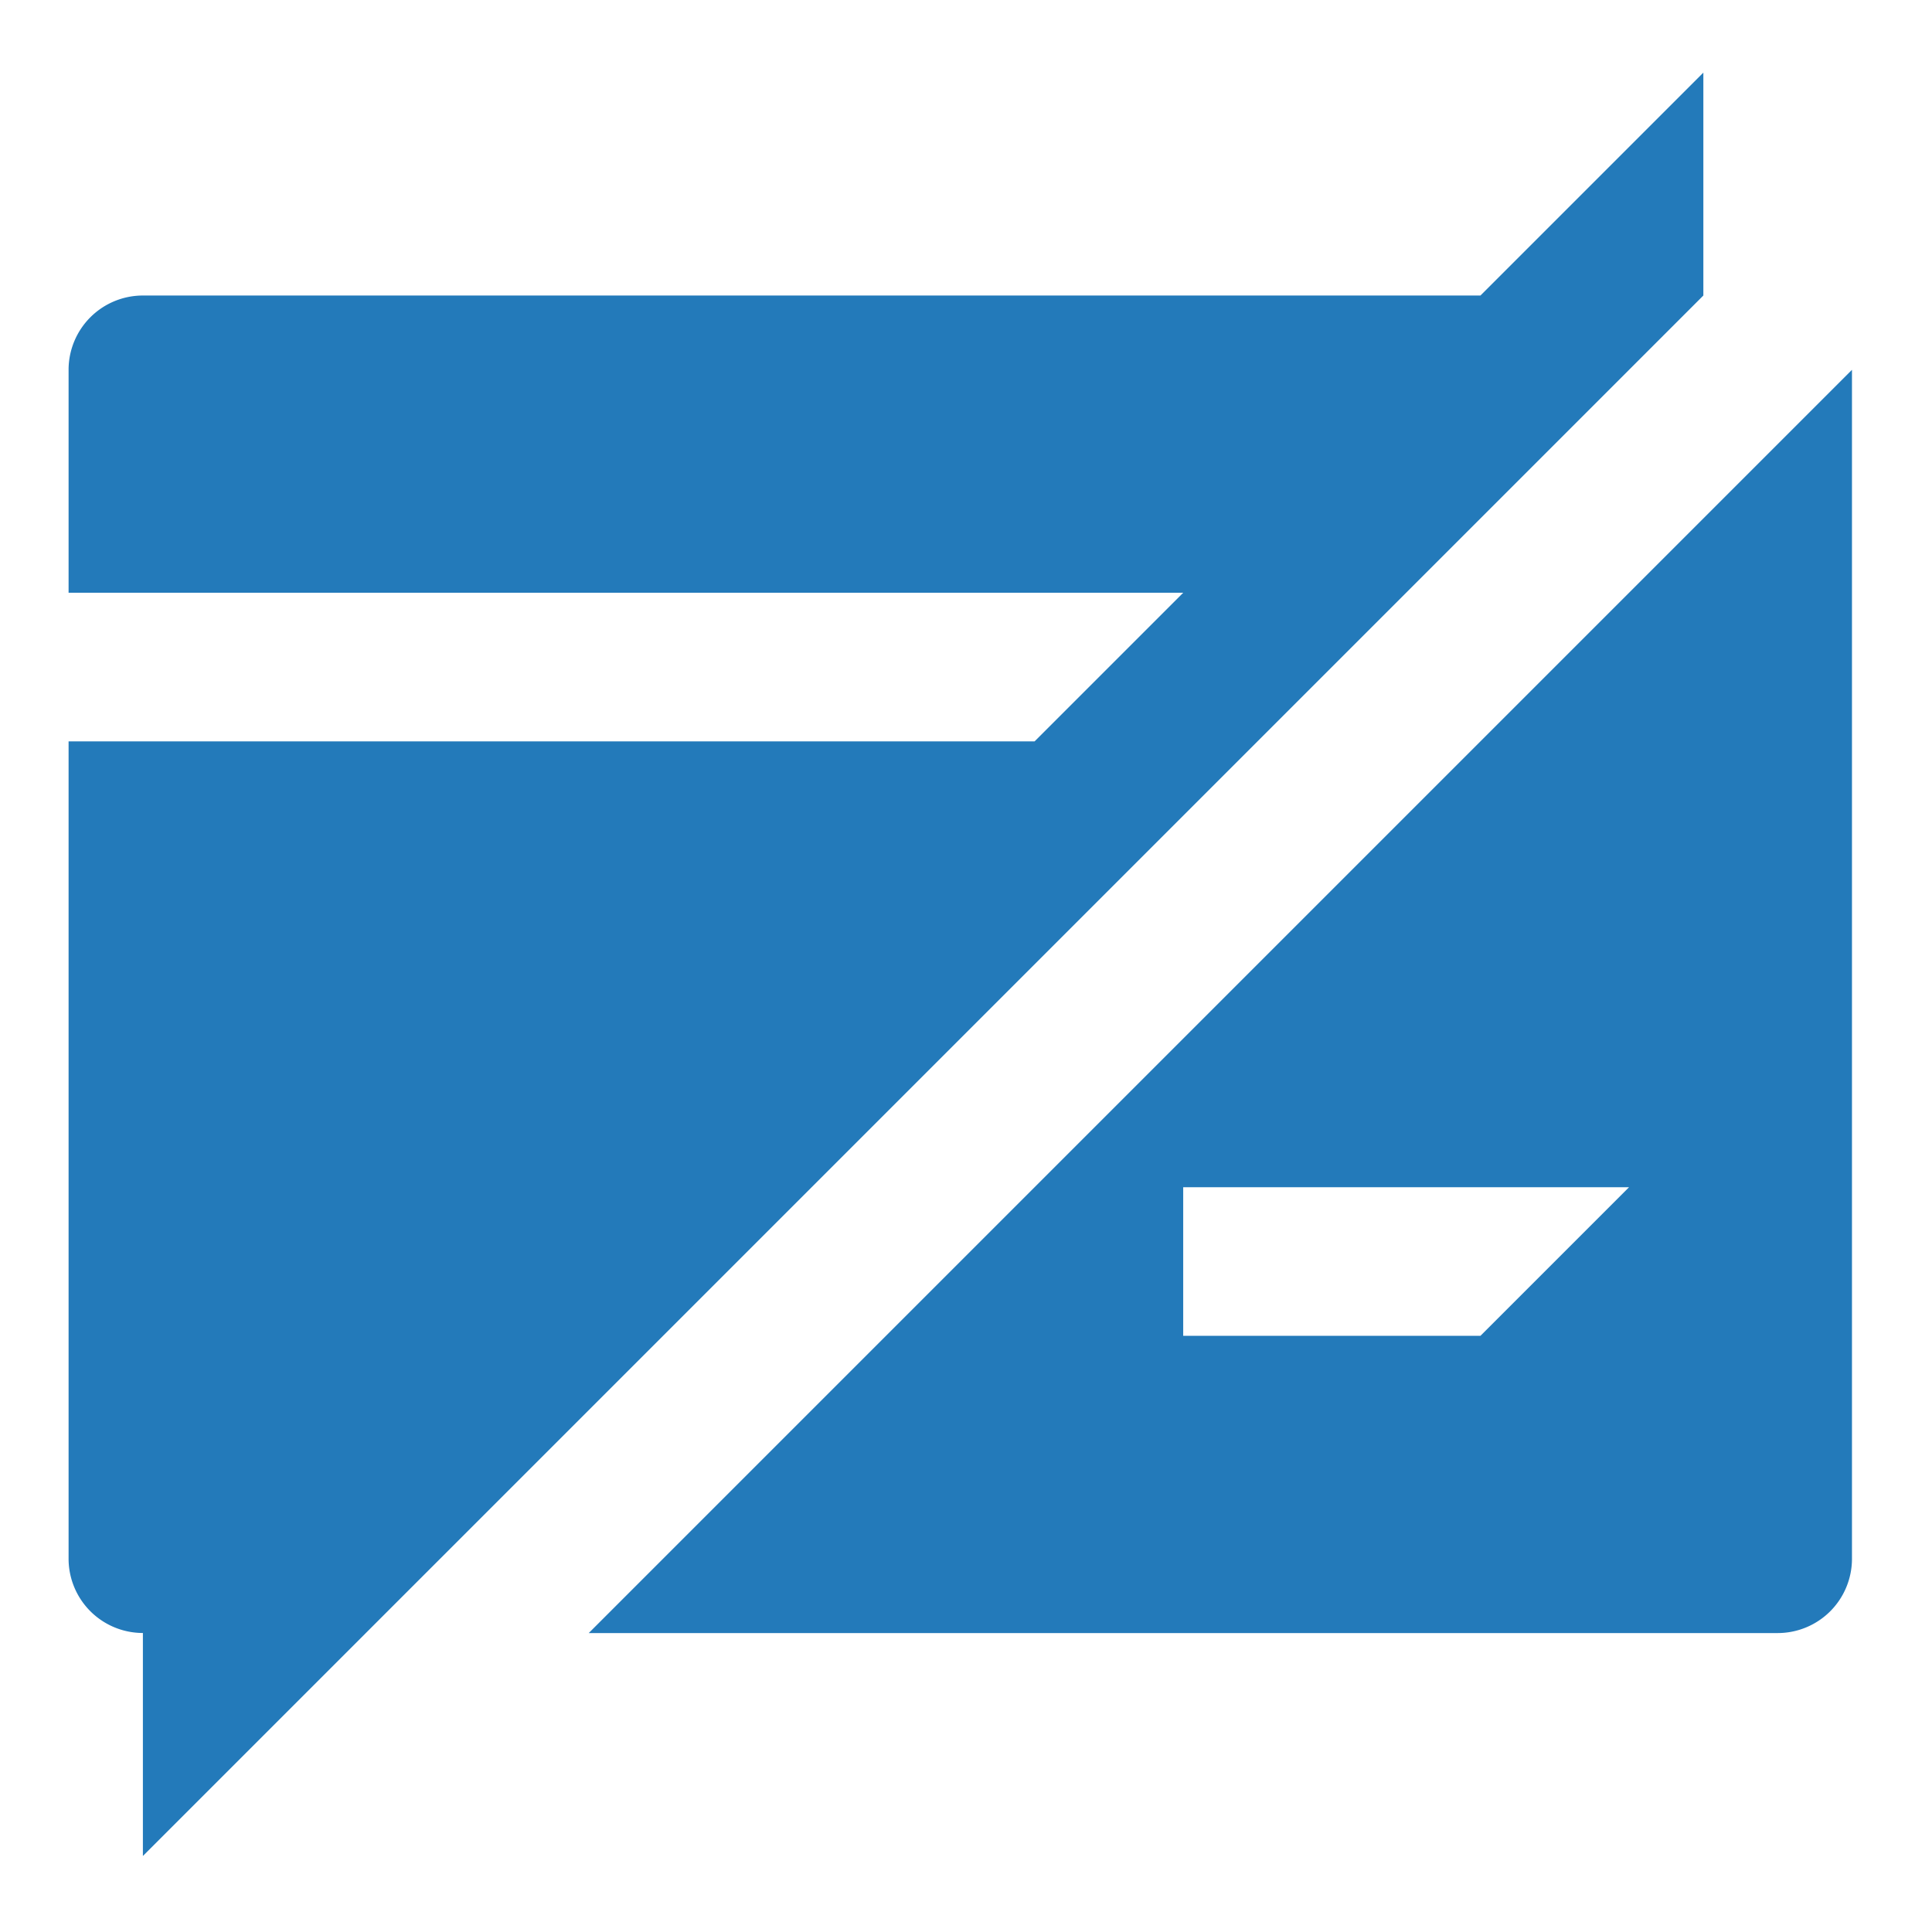
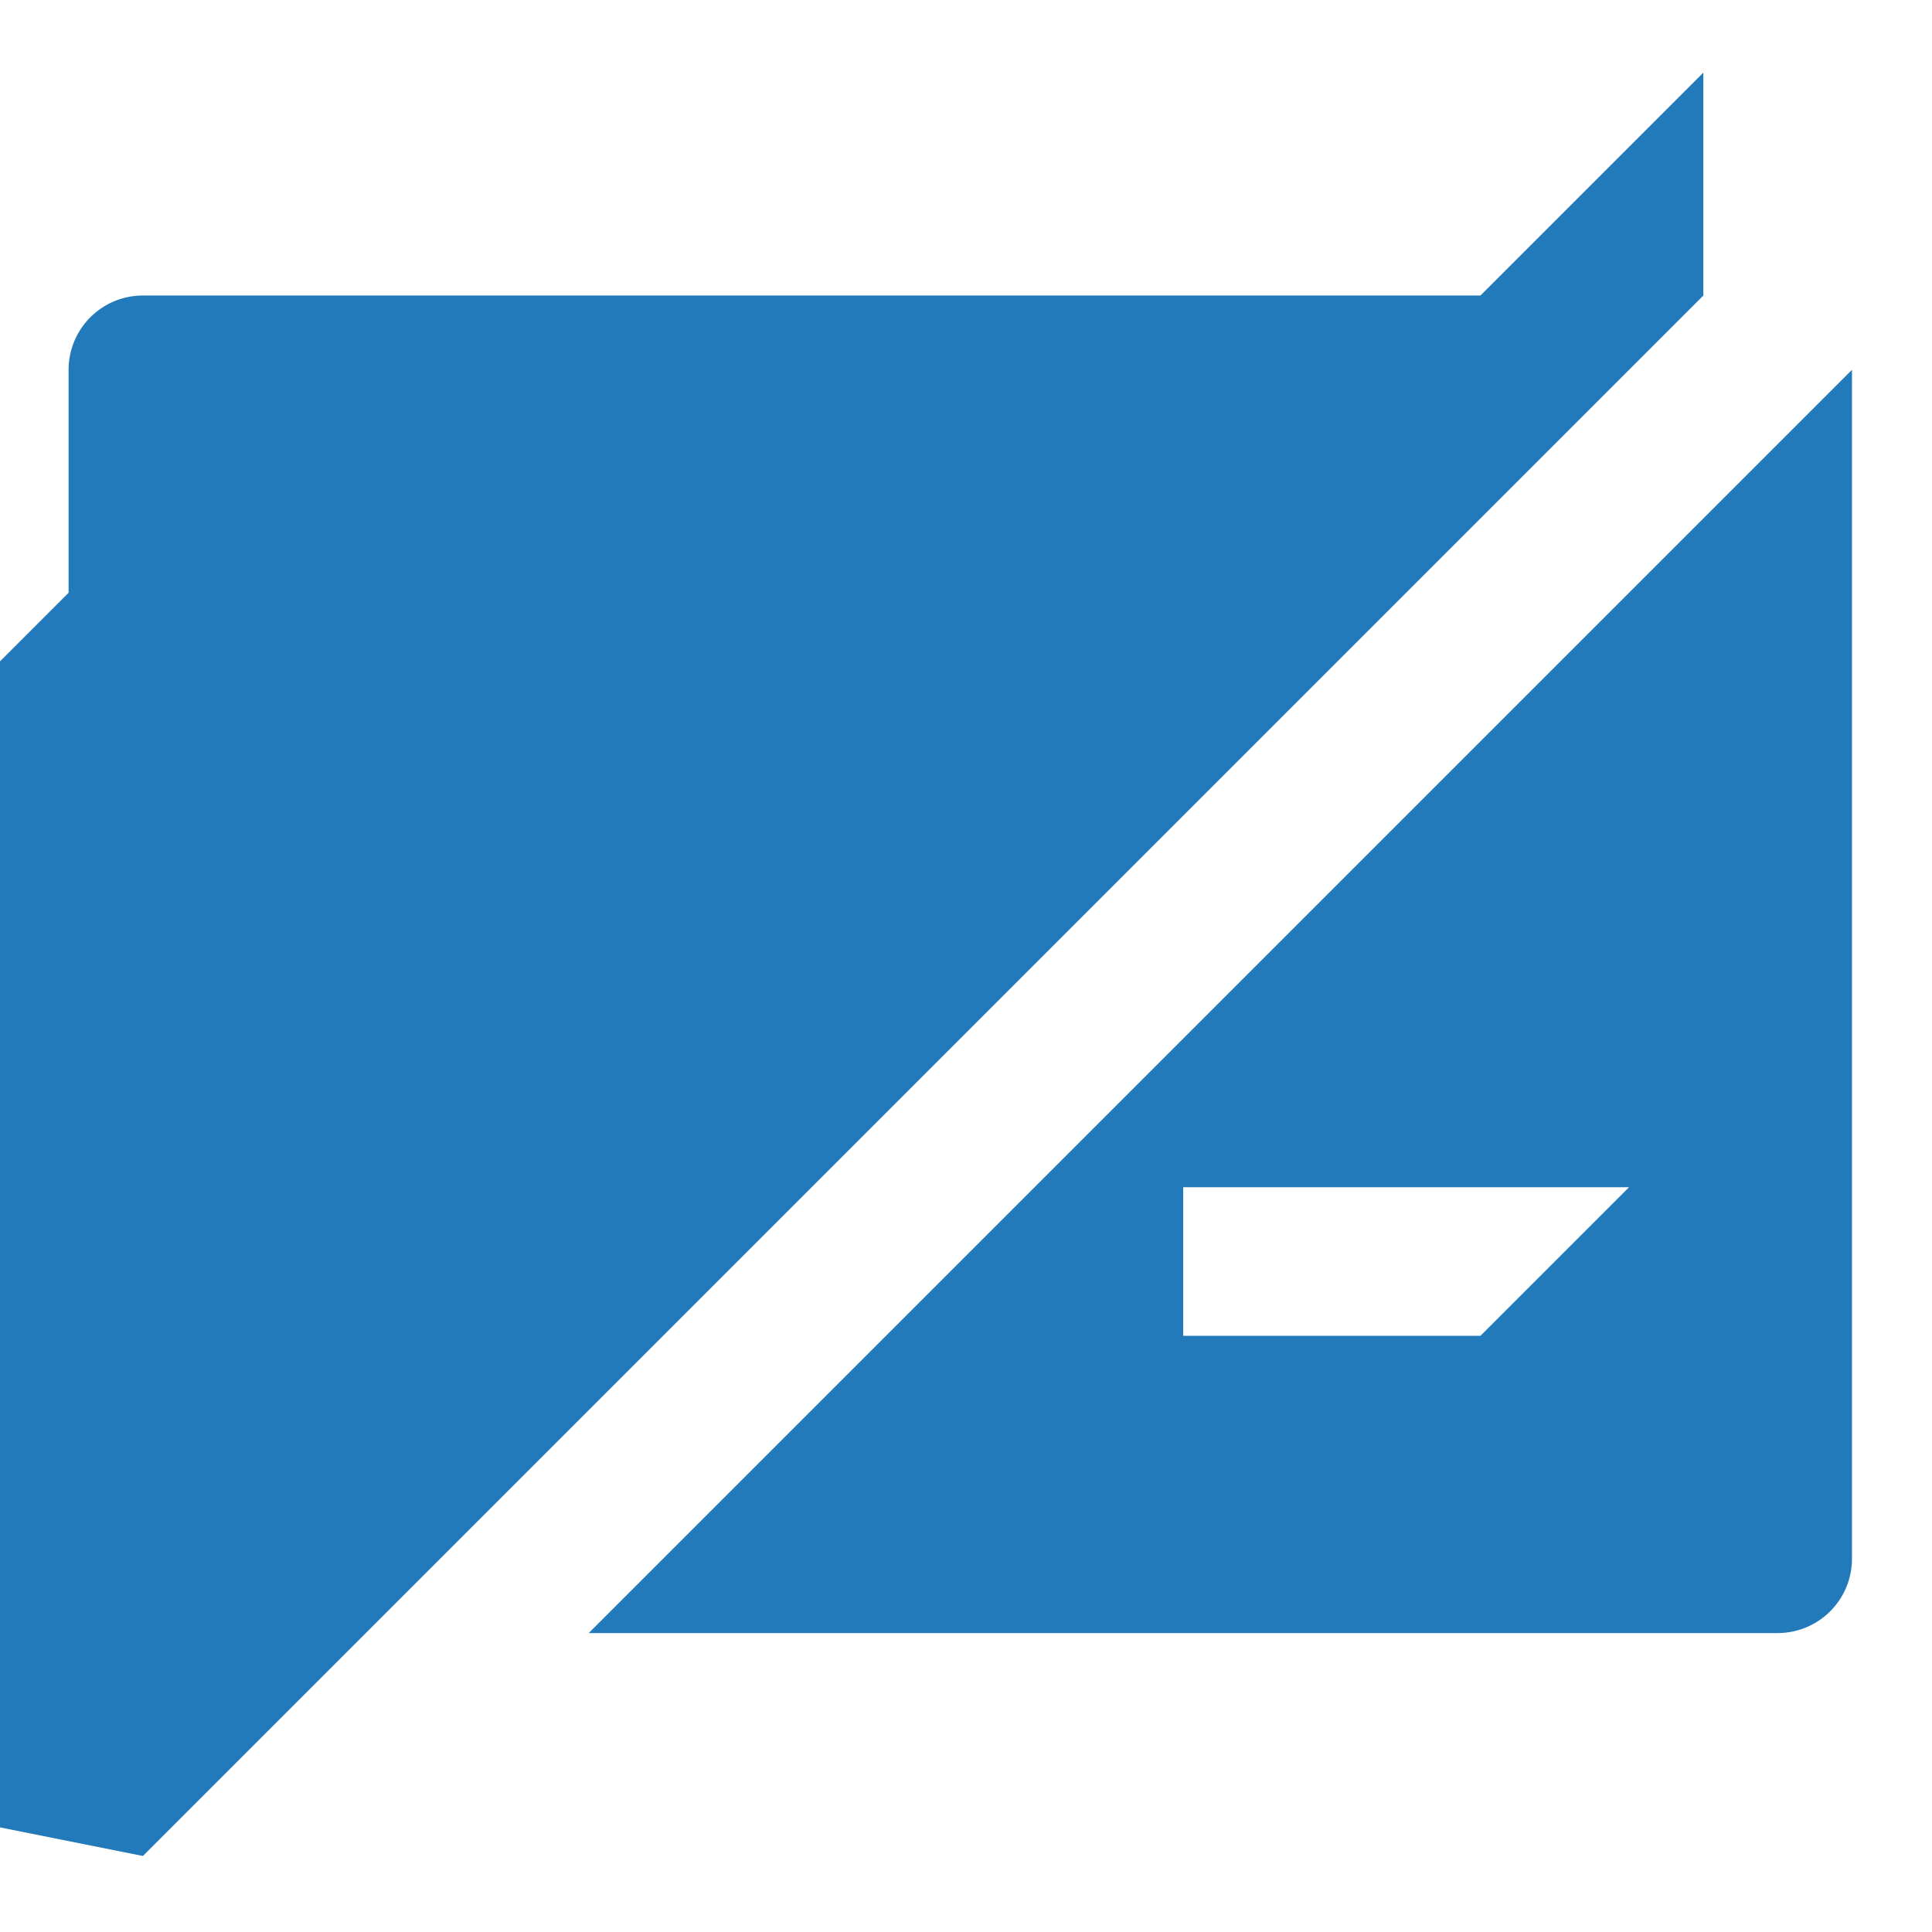
<svg xmlns="http://www.w3.org/2000/svg" id="icons" viewBox="0 0 260 260">
  <defs>
    <style>.cls-1{fill:#237aba;fill-rule:evenodd}</style>
  </defs>
  <title>1</title>
-   <path class="cls-1" d="M79.23 219.77h160a10 10 0 0 0 10-9.93V49.77zm120-40h-40v-20h60zm-180 70l210-210v-30l-30 30h-180a10 10 0 0 0-10 9.93v30.07h150l-20 20h-130v110.06a10 10 0 0 0 10 9.93z" />
+   <path class="cls-1" d="M79.23 219.77h160a10 10 0 0 0 10-9.93V49.77zm120-40h-40v-20h60zm-180 70l210-210v-30l-30 30h-180a10 10 0 0 0-10 9.93v30.07l-20 20h-130v110.06a10 10 0 0 0 10 9.93z" />
</svg>